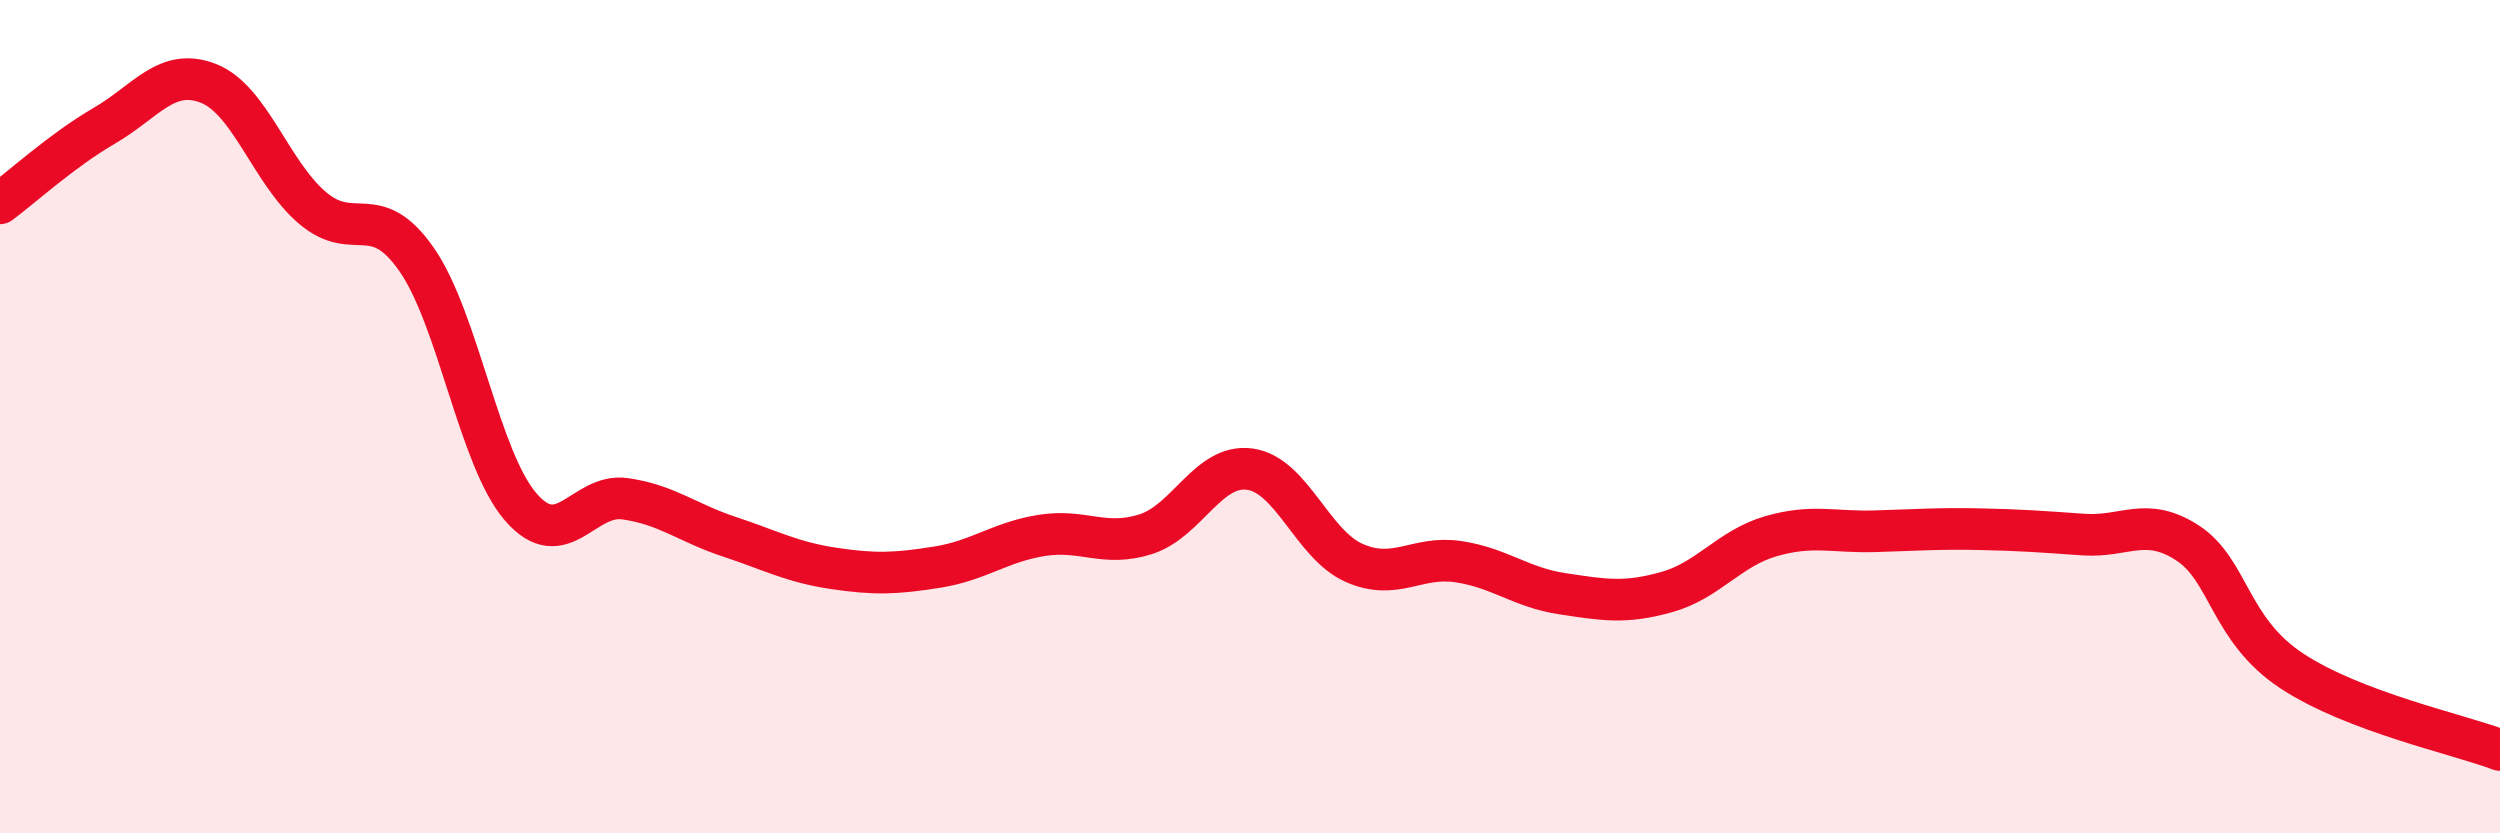
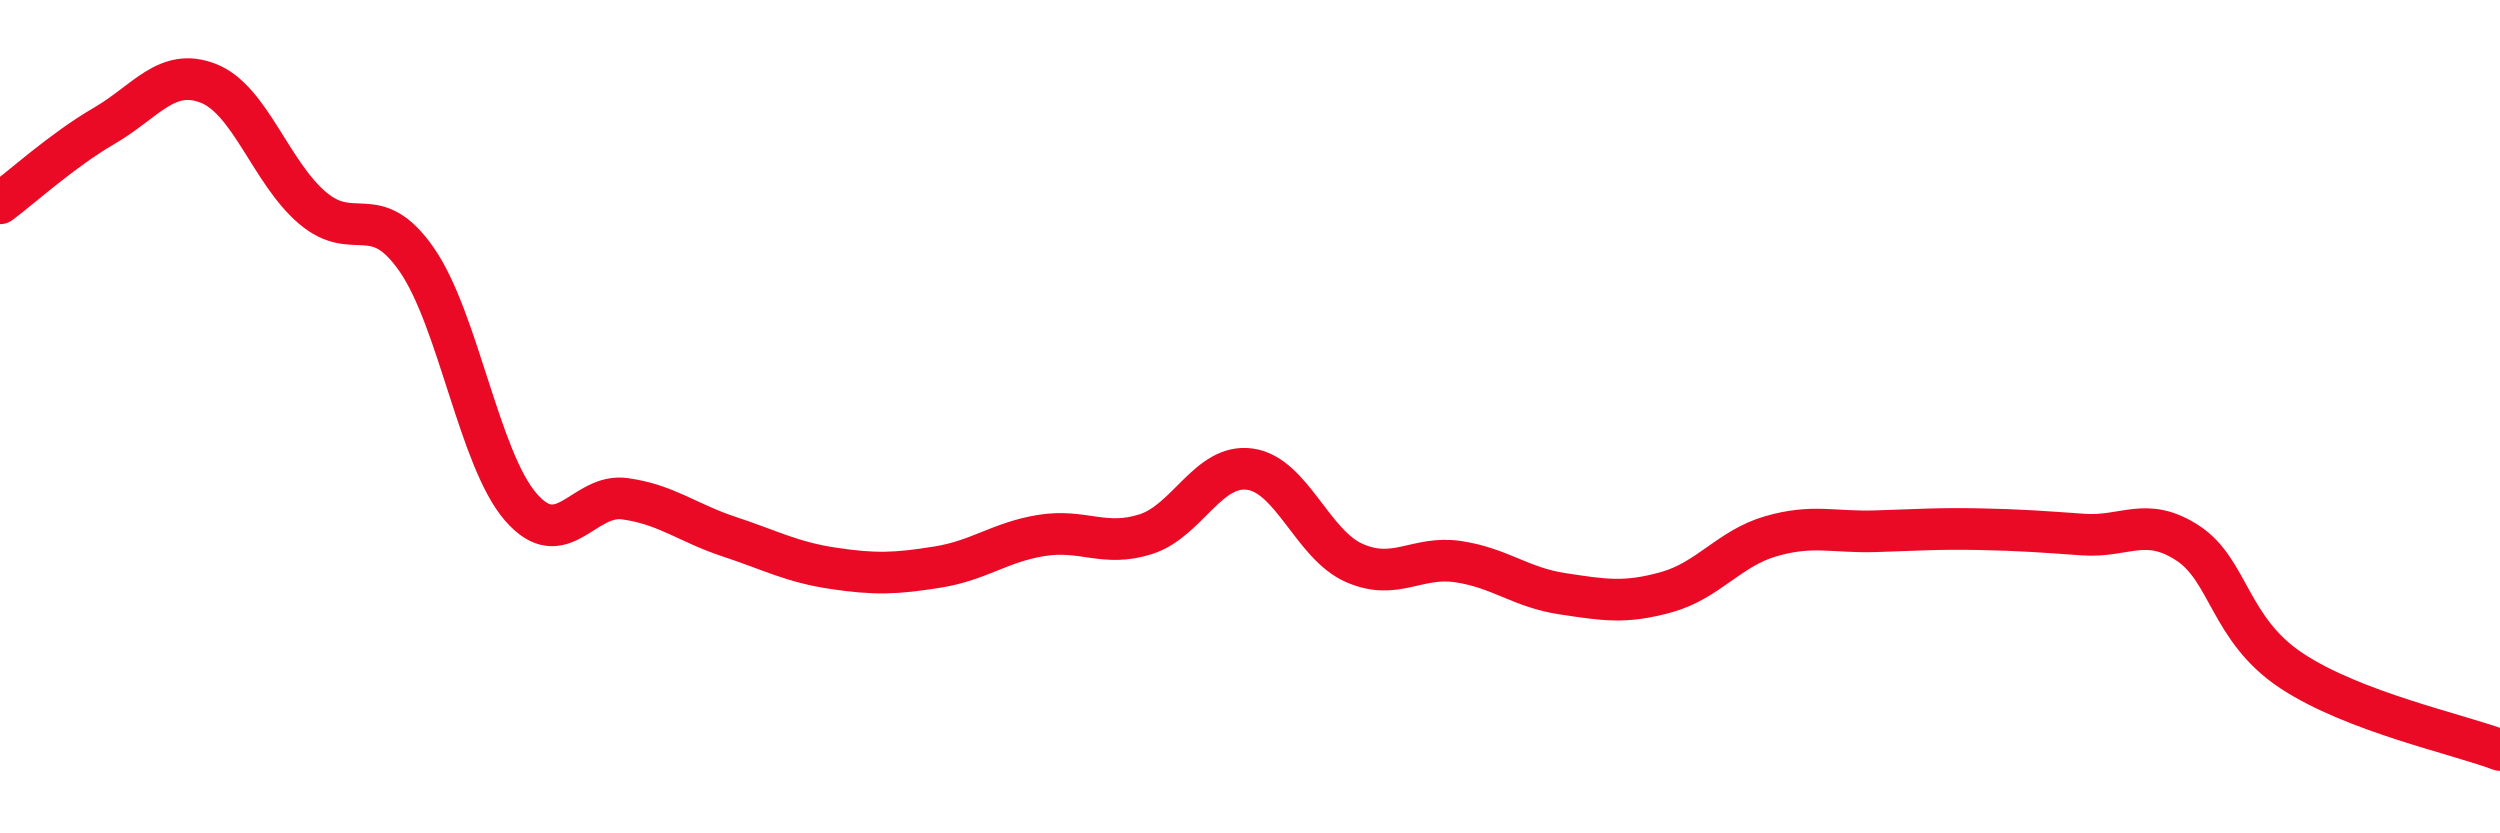
<svg xmlns="http://www.w3.org/2000/svg" width="60" height="20" viewBox="0 0 60 20">
-   <path d="M 0,4.88 C 0.5,4.51 1.5,3.6 2.5,3.02 C 3.5,2.44 4,1.61 5,2 C 6,2.39 6.5,4.14 7.5,4.99 C 8.5,5.84 9,4.79 10,6.23 C 11,7.67 11.5,11.02 12.5,12.17 C 13.5,13.32 14,11.83 15,11.97 C 16,12.11 16.5,12.55 17.5,12.88 C 18.5,13.21 19,13.49 20,13.64 C 21,13.79 21.5,13.77 22.5,13.61 C 23.5,13.45 24,13.01 25,12.85 C 26,12.69 26.5,13.14 27.5,12.82 C 28.5,12.5 29,11.12 30,11.26 C 31,11.4 31.5,13.07 32.5,13.51 C 33.5,13.95 34,13.33 35,13.48 C 36,13.63 36.5,14.1 37.5,14.25 C 38.5,14.4 39,14.49 40,14.21 C 41,13.93 41.5,13.16 42.5,12.87 C 43.5,12.58 44,12.78 45,12.75 C 46,12.72 46.5,12.68 47.5,12.7 C 48.5,12.72 49,12.76 50,12.83 C 51,12.9 51.5,12.38 52.5,13.03 C 53.5,13.68 53.5,15.11 55,16.1 C 56.5,17.09 59,17.62 60,18L60 20L0 20Z" fill="#EB0A25" opacity="0.1" stroke-linecap="round" stroke-linejoin="round" />
  <path d="M 0,4.88 C 0.5,4.51 1.5,3.6 2.5,3.02 C 3.5,2.44 4,1.61 5,2 C 6,2.39 6.5,4.14 7.5,4.99 C 8.5,5.84 9,4.79 10,6.23 C 11,7.67 11.5,11.02 12.5,12.17 C 13.5,13.32 14,11.83 15,11.97 C 16,12.11 16.5,12.55 17.5,12.88 C 18.5,13.21 19,13.49 20,13.64 C 21,13.79 21.5,13.77 22.5,13.61 C 23.5,13.45 24,13.01 25,12.85 C 26,12.69 26.5,13.14 27.5,12.82 C 28.5,12.5 29,11.12 30,11.26 C 31,11.4 31.5,13.07 32.5,13.51 C 33.5,13.95 34,13.33 35,13.48 C 36,13.63 36.5,14.1 37.5,14.25 C 38.5,14.4 39,14.49 40,14.21 C 41,13.93 41.5,13.16 42.5,12.87 C 43.5,12.58 44,12.78 45,12.75 C 46,12.72 46.5,12.68 47.5,12.7 C 48.5,12.72 49,12.76 50,12.83 C 51,12.9 51.5,12.38 52.5,13.03 C 53.5,13.68 53.5,15.11 55,16.1 C 56.5,17.09 59,17.62 60,18" stroke="#EB0A25" stroke-width="1" fill="none" stroke-linecap="round" stroke-linejoin="round" />
</svg>